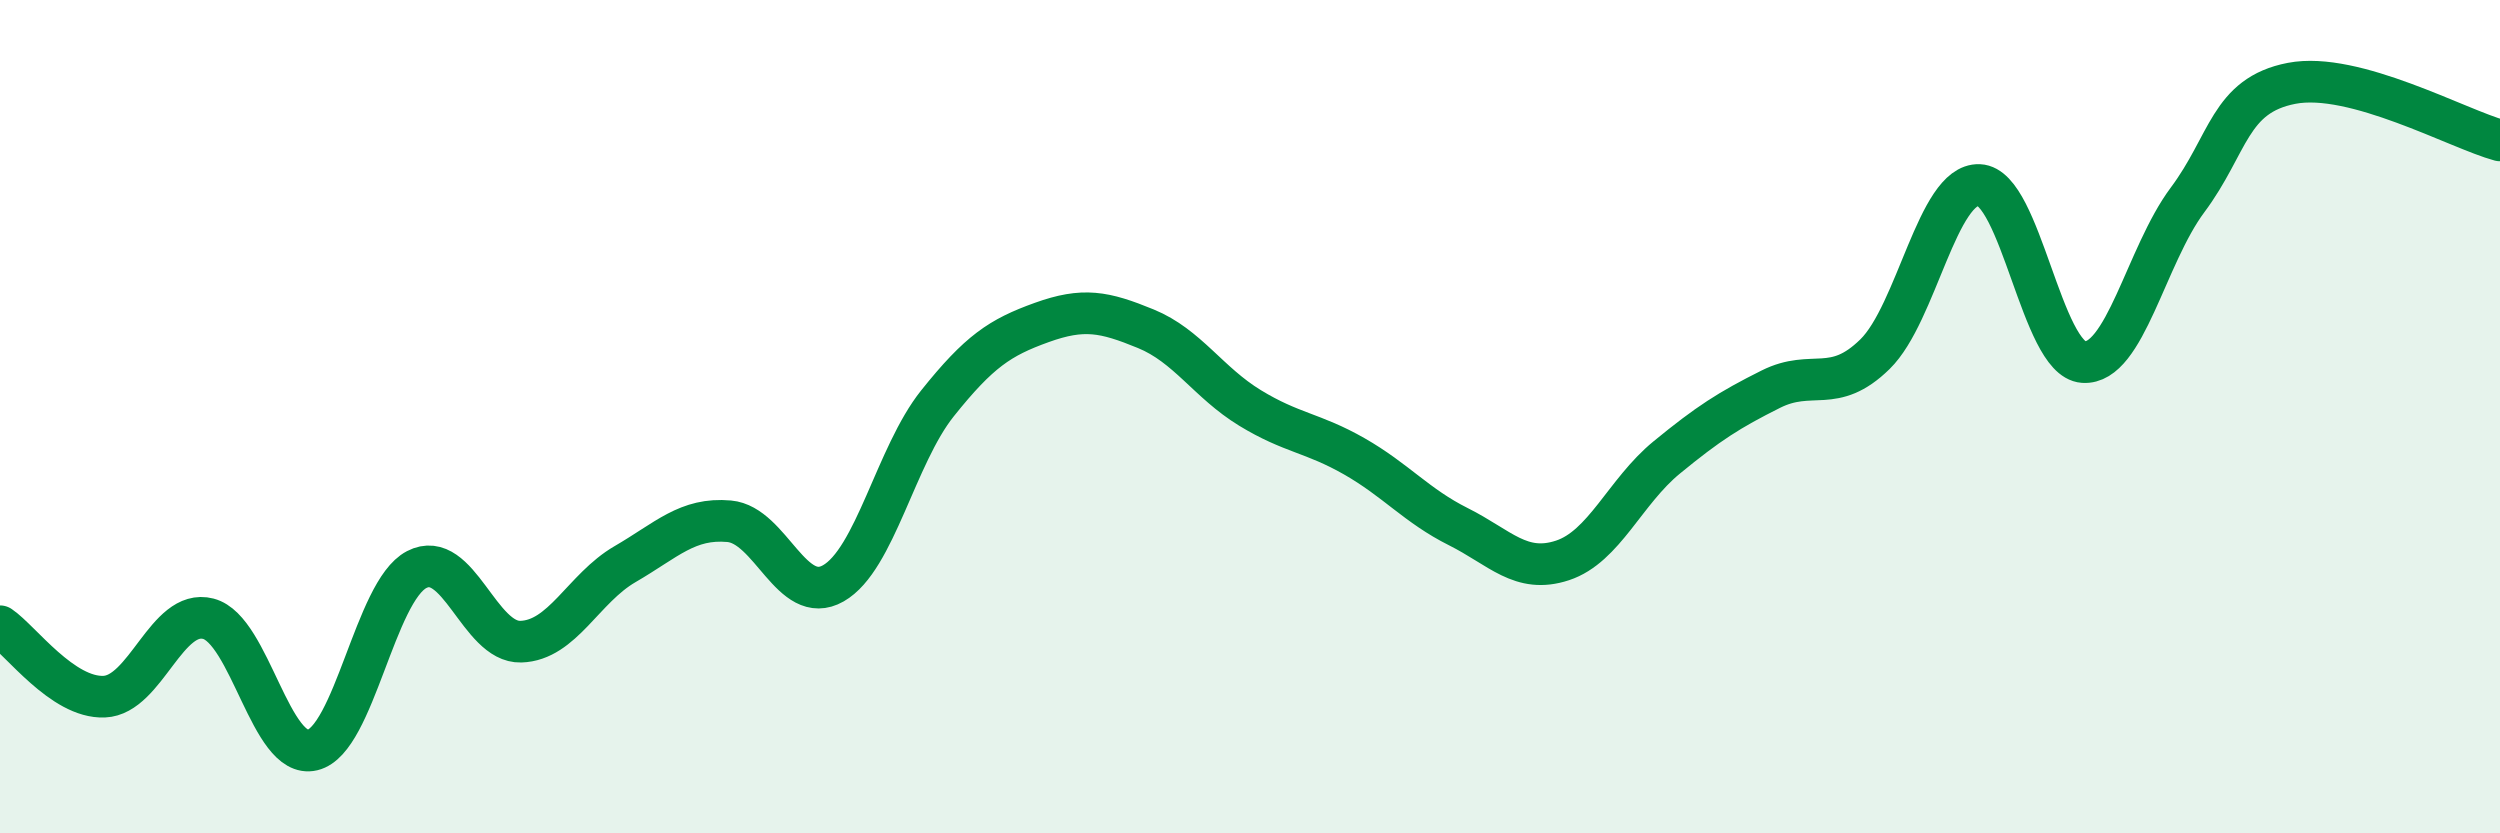
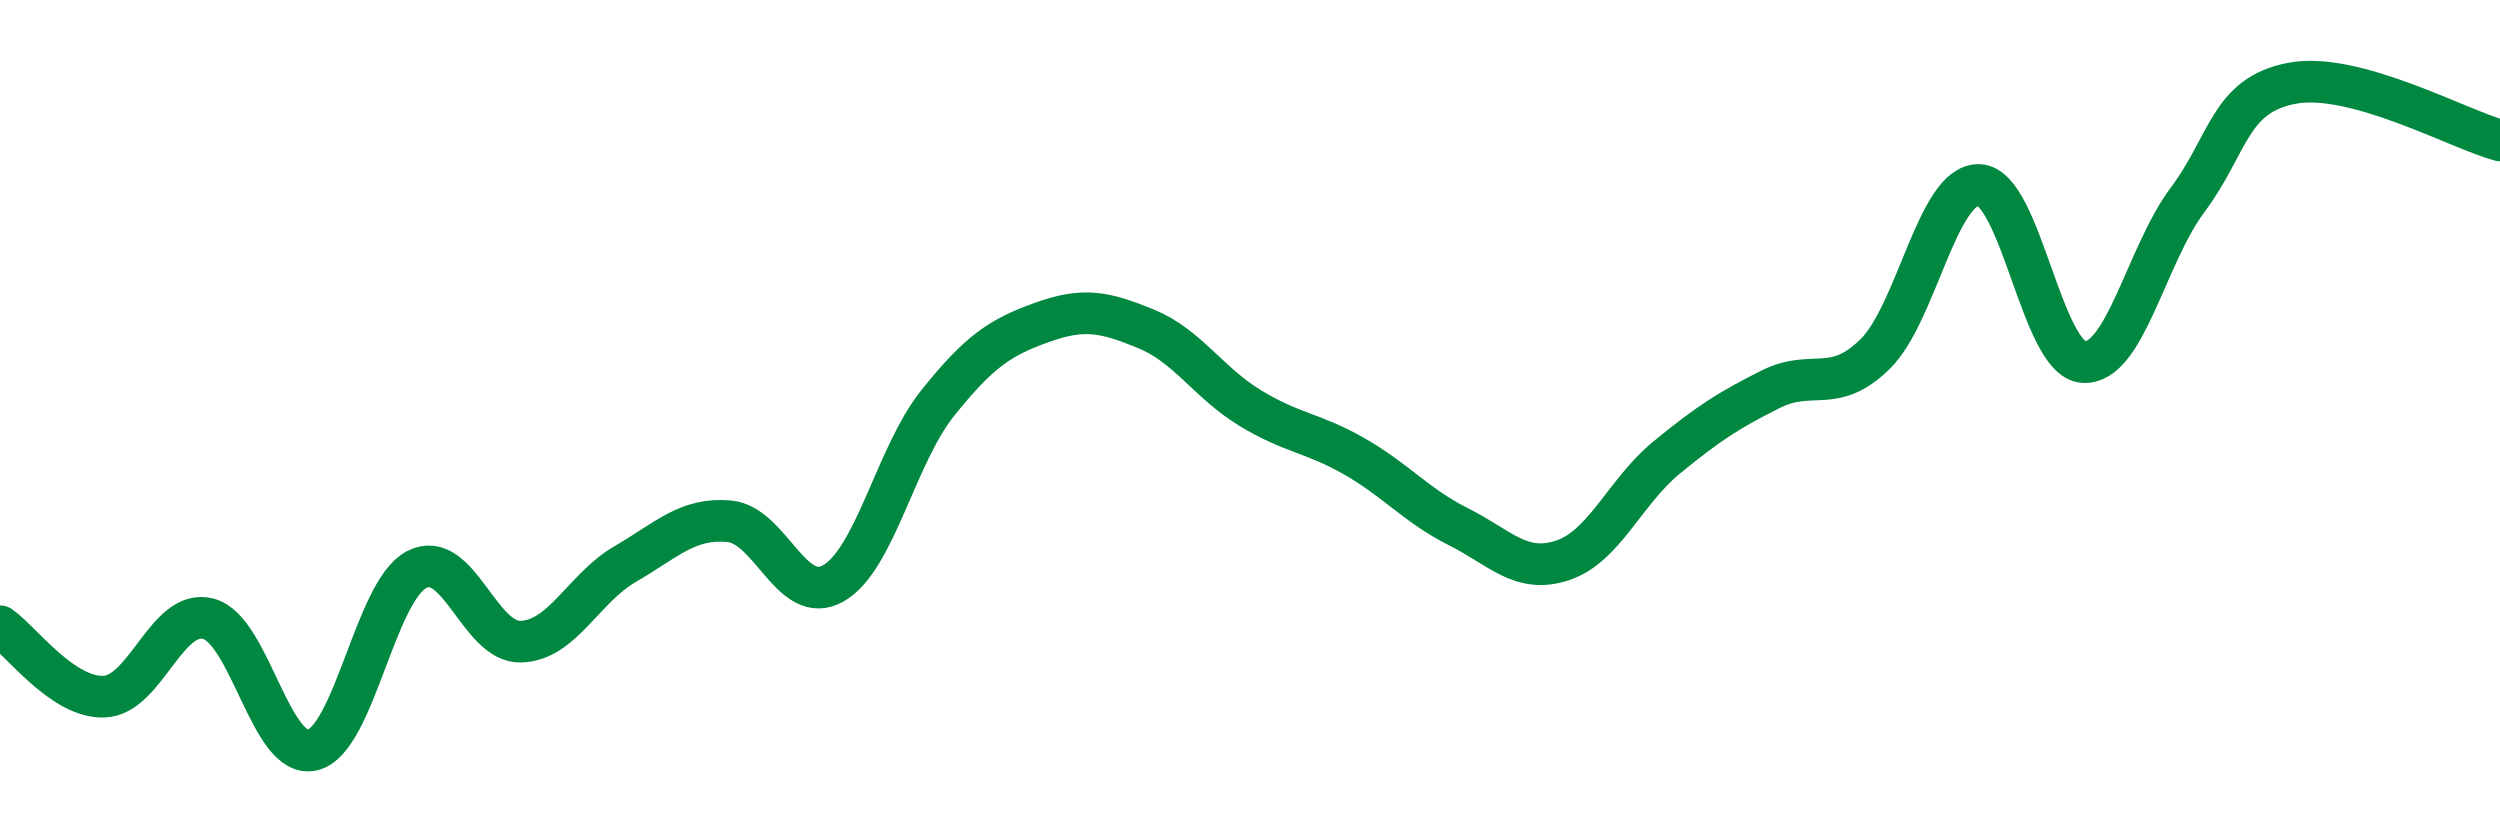
<svg xmlns="http://www.w3.org/2000/svg" width="60" height="20" viewBox="0 0 60 20">
-   <path d="M 0,15.03 C 0.5,15.37 1.5,16.76 2.5,16.72 C 3.5,16.68 4,14.59 5,14.85 C 6,15.11 6.5,18.24 7.5,18 C 8.5,17.76 9,14.19 10,13.67 C 11,13.15 11.5,15.43 12.5,15.4 C 13.5,15.37 14,14.12 15,13.54 C 16,12.96 16.5,12.42 17.5,12.51 C 18.5,12.6 19,14.57 20,14 C 21,13.43 21.5,10.93 22.5,9.68 C 23.5,8.43 24,8.1 25,7.74 C 26,7.38 26.5,7.48 27.5,7.89 C 28.5,8.3 29,9.18 30,9.79 C 31,10.4 31.5,10.38 32.5,10.95 C 33.5,11.52 34,12.14 35,12.64 C 36,13.14 36.5,13.78 37.5,13.45 C 38.5,13.12 39,11.8 40,10.98 C 41,10.16 41.5,9.84 42.5,9.34 C 43.5,8.84 44,9.48 45,8.5 C 46,7.52 46.5,4.4 47.5,4.44 C 48.5,4.48 49,8.62 50,8.69 C 51,8.76 51.5,6.14 52.5,4.8 C 53.5,3.46 53.5,2.29 55,2 C 56.5,1.71 59,3.1 60,3.37L60 20L0 20Z" fill="#008740" opacity="0.1" stroke-linecap="round" stroke-linejoin="round" />
  <path d="M 0,15.03 C 0.5,15.37 1.5,16.76 2.5,16.72 C 3.5,16.68 4,14.59 5,14.85 C 6,15.11 6.5,18.24 7.5,18 C 8.5,17.76 9,14.19 10,13.67 C 11,13.15 11.5,15.43 12.5,15.4 C 13.5,15.37 14,14.12 15,13.54 C 16,12.96 16.5,12.42 17.5,12.51 C 18.5,12.6 19,14.57 20,14 C 21,13.43 21.5,10.93 22.5,9.68 C 23.5,8.43 24,8.1 25,7.74 C 26,7.38 26.5,7.48 27.5,7.89 C 28.5,8.3 29,9.18 30,9.79 C 31,10.4 31.5,10.38 32.5,10.95 C 33.5,11.52 34,12.14 35,12.64 C 36,13.14 36.5,13.78 37.5,13.45 C 38.5,13.12 39,11.8 40,10.98 C 41,10.16 41.5,9.84 42.5,9.34 C 43.5,8.84 44,9.48 45,8.5 C 46,7.52 46.5,4.4 47.5,4.44 C 48.5,4.48 49,8.62 50,8.69 C 51,8.76 51.5,6.14 52.5,4.8 C 53.5,3.46 53.5,2.29 55,2 C 56.5,1.71 59,3.1 60,3.37" stroke="#008740" stroke-width="1" fill="none" stroke-linecap="round" stroke-linejoin="round" />
</svg>